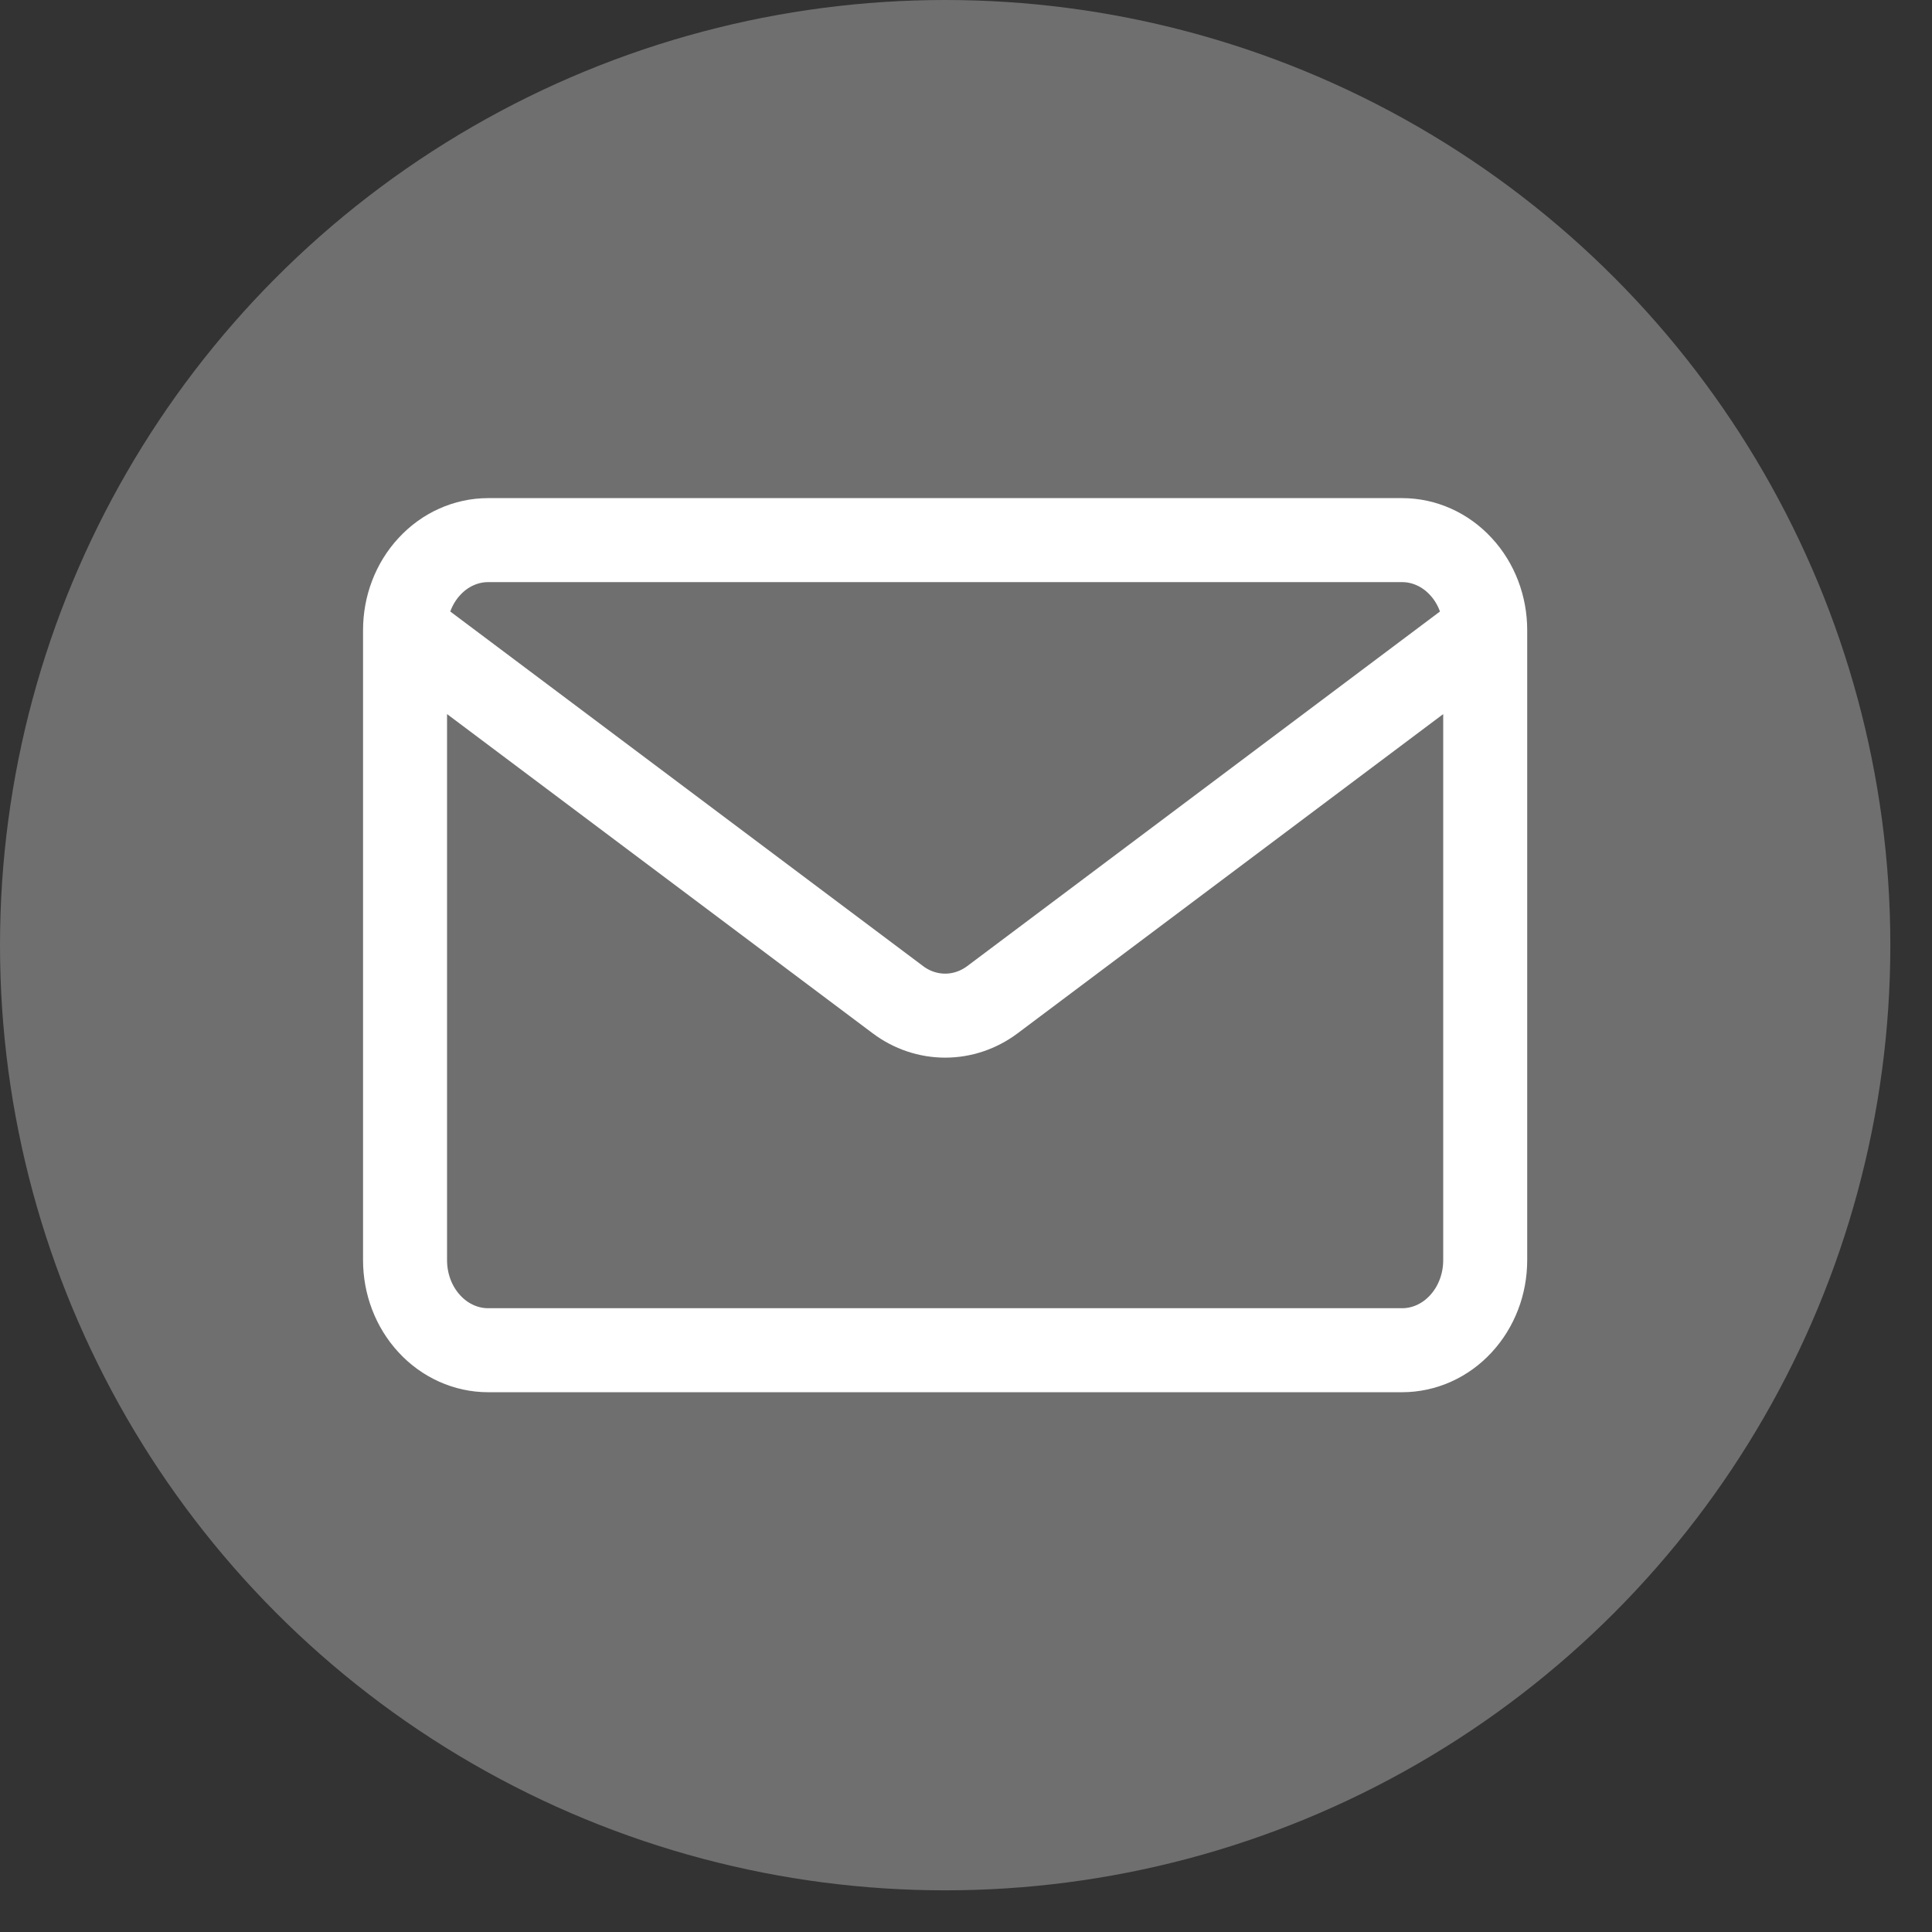
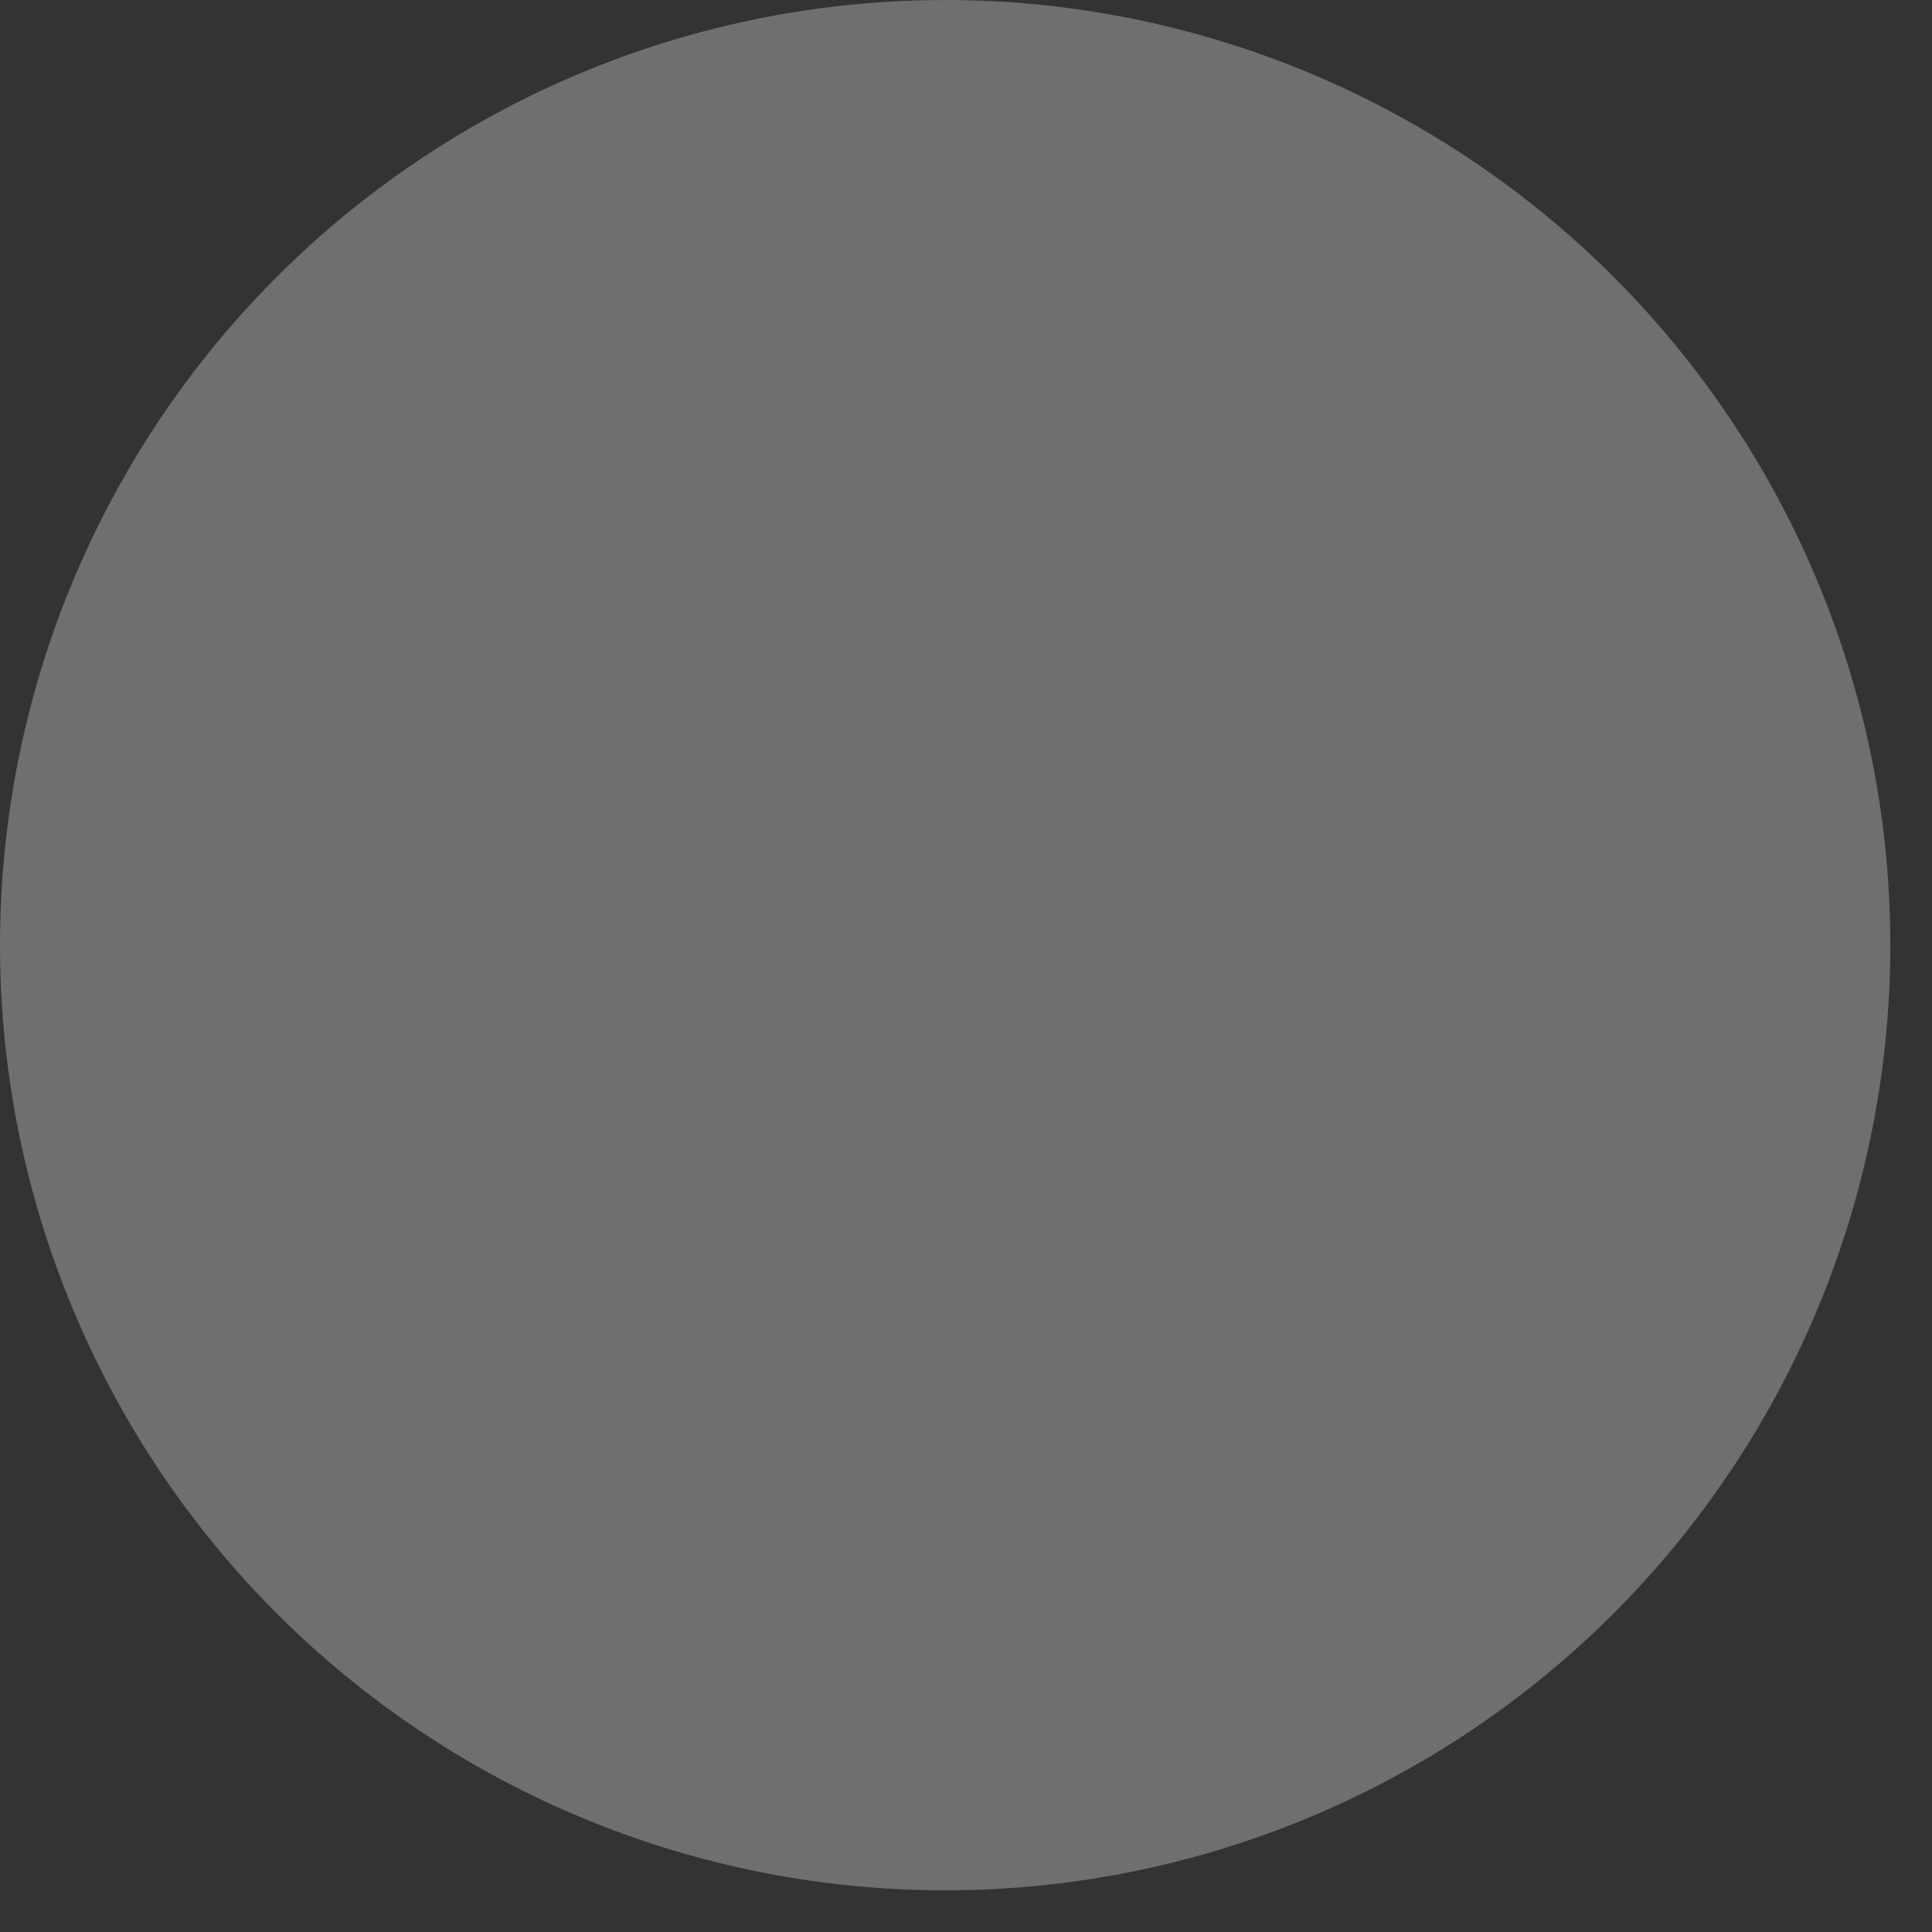
<svg xmlns="http://www.w3.org/2000/svg" width="23" height="23" viewBox="0 0 23 23" fill="none">
  <rect x="0" y="0" width="23" height="23" fill="#333333" stroke="none" />
  <circle cx="11.252" cy="11.252" r="11.252" fill="#706F6F" />
-   <path d="M17.681 7.501V15.002C17.681 15.287 17.577 15.559 17.391 15.76C17.206 15.961 16.954 16.074 16.692 16.074H5.811C5.549 16.074 5.297 15.961 5.112 15.76C4.926 15.559 4.822 15.287 4.822 15.002V7.501M17.681 7.501C17.681 7.217 17.577 6.944 17.391 6.744C17.206 6.543 16.954 6.43 16.692 6.43H5.811C5.549 6.43 5.297 6.543 5.112 6.744C4.926 6.944 4.822 7.217 4.822 7.501M17.681 7.501L11.815 11.901C11.649 12.025 11.453 12.091 11.252 12.091C11.051 12.091 10.854 12.025 10.689 11.901L4.822 7.501" stroke="white" stroke-linecap="round" stroke-linejoin="round" />
</svg>